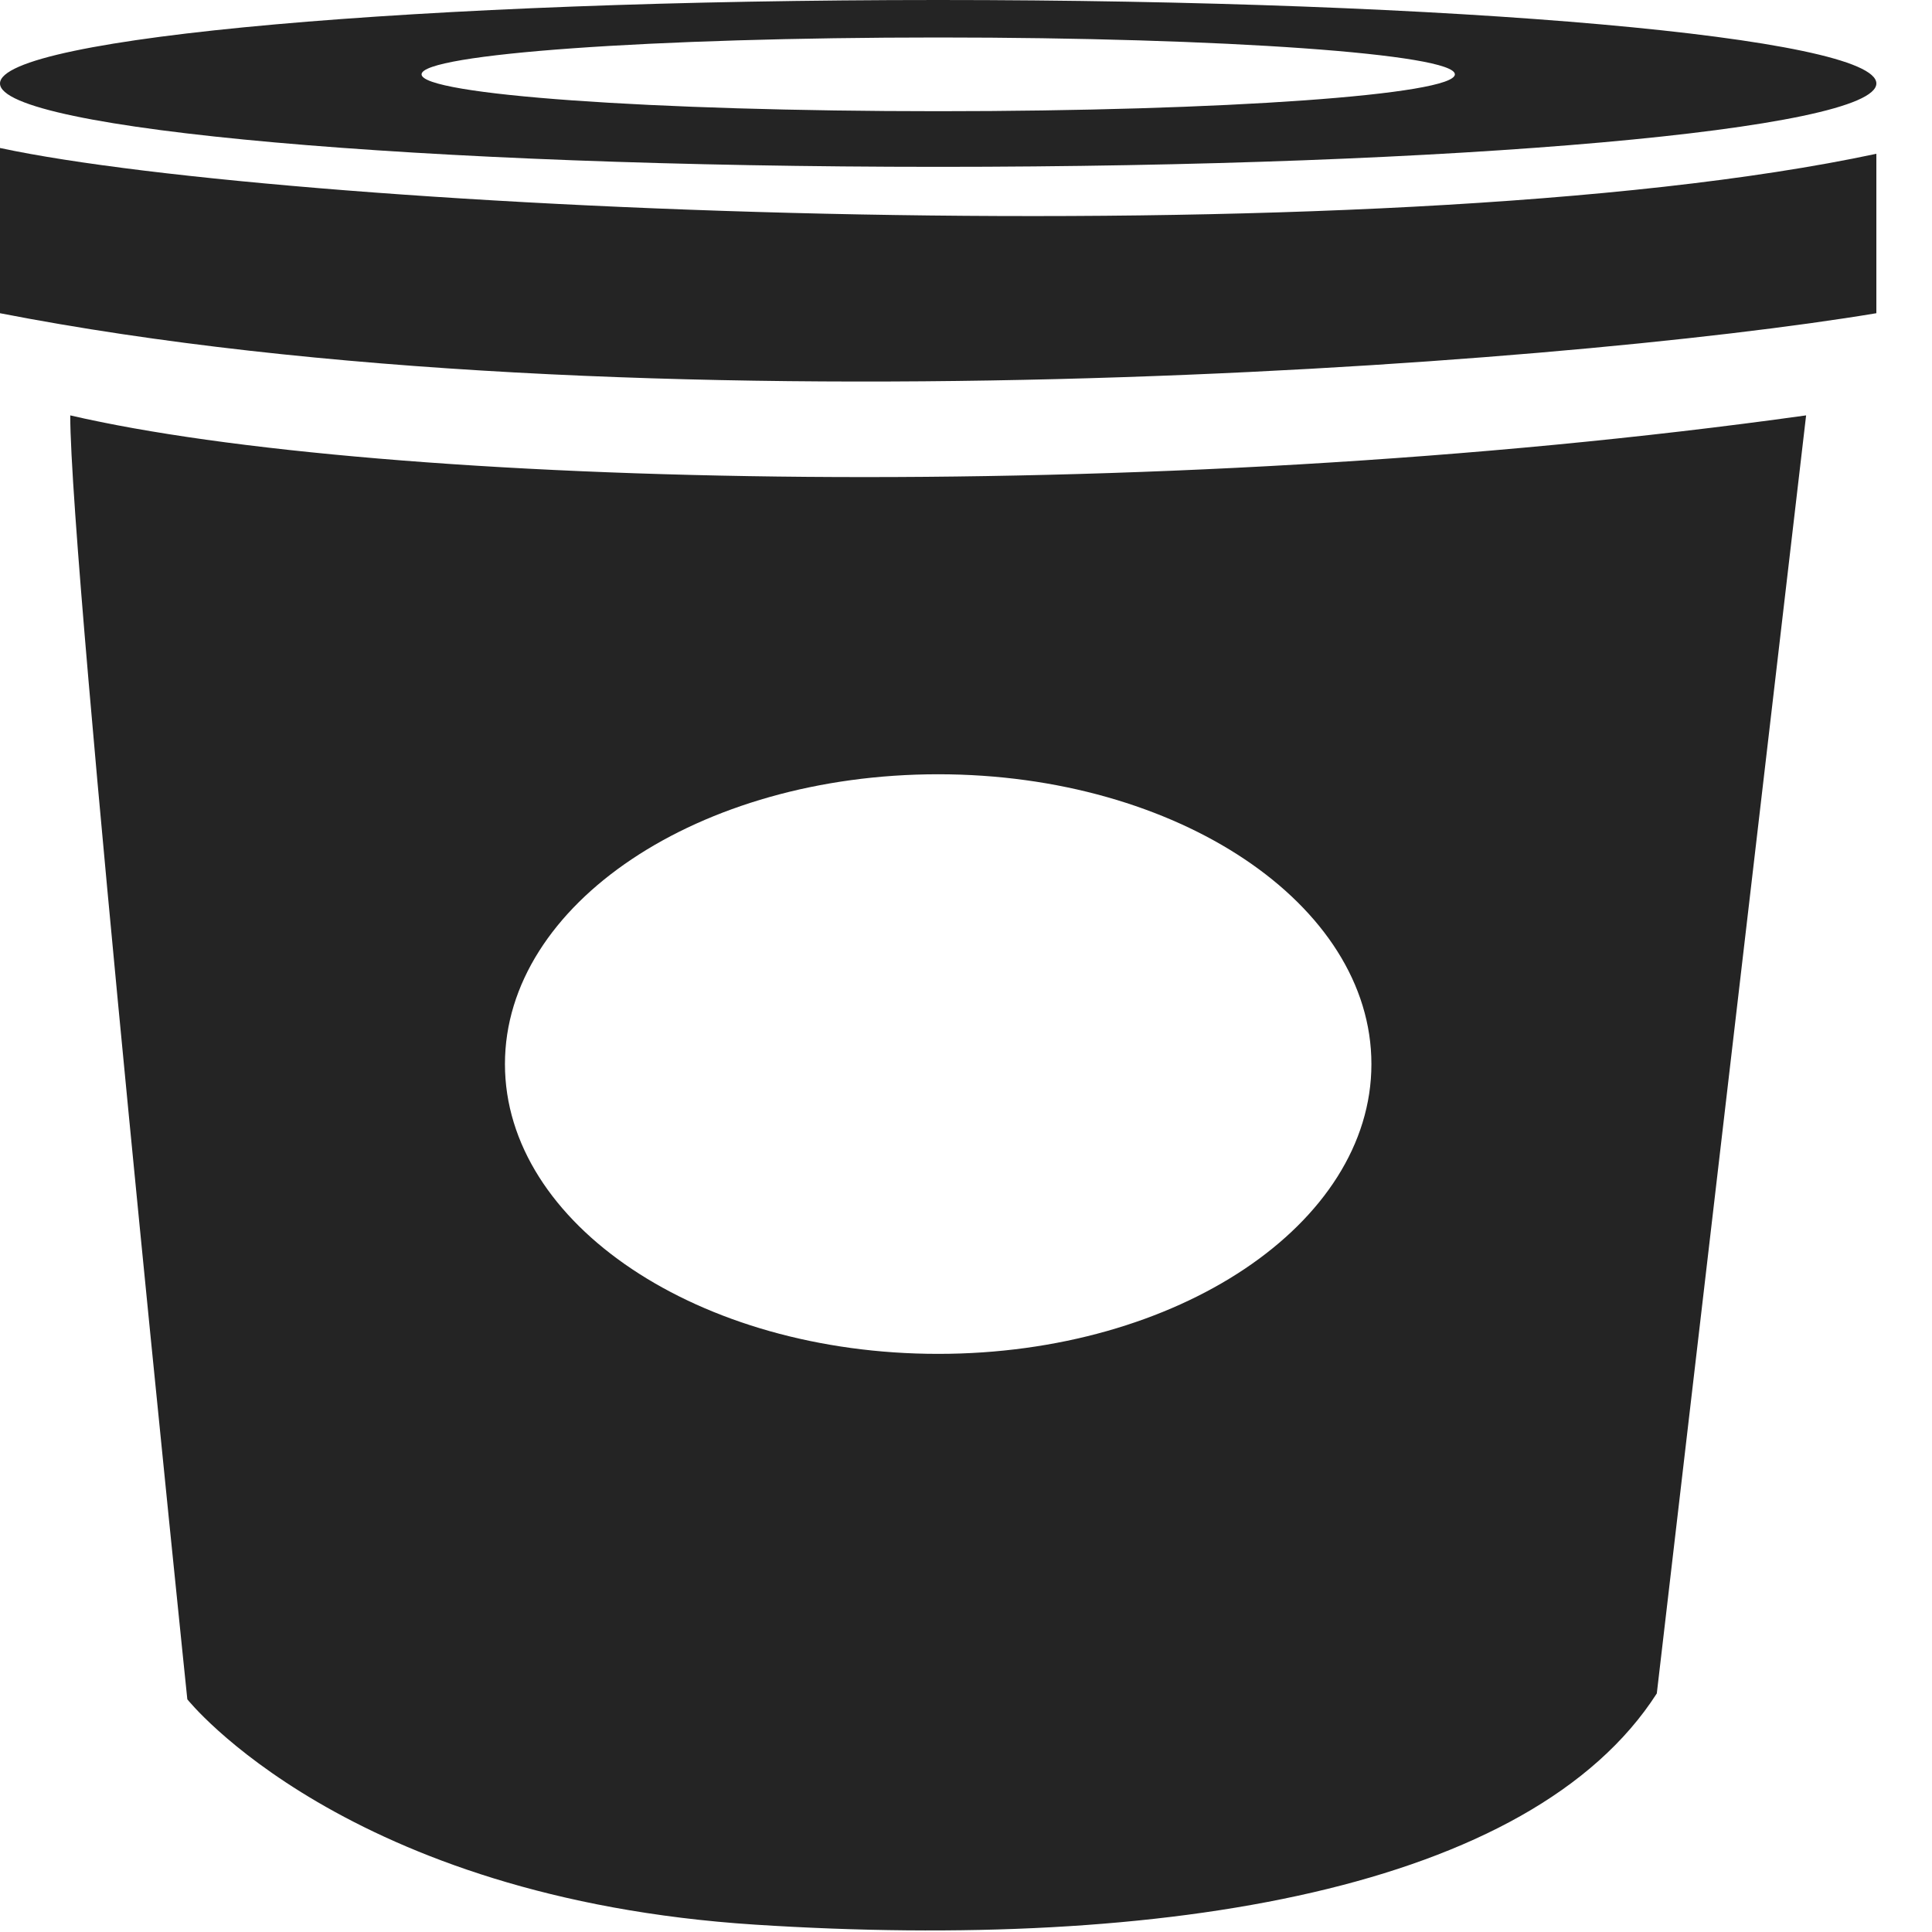
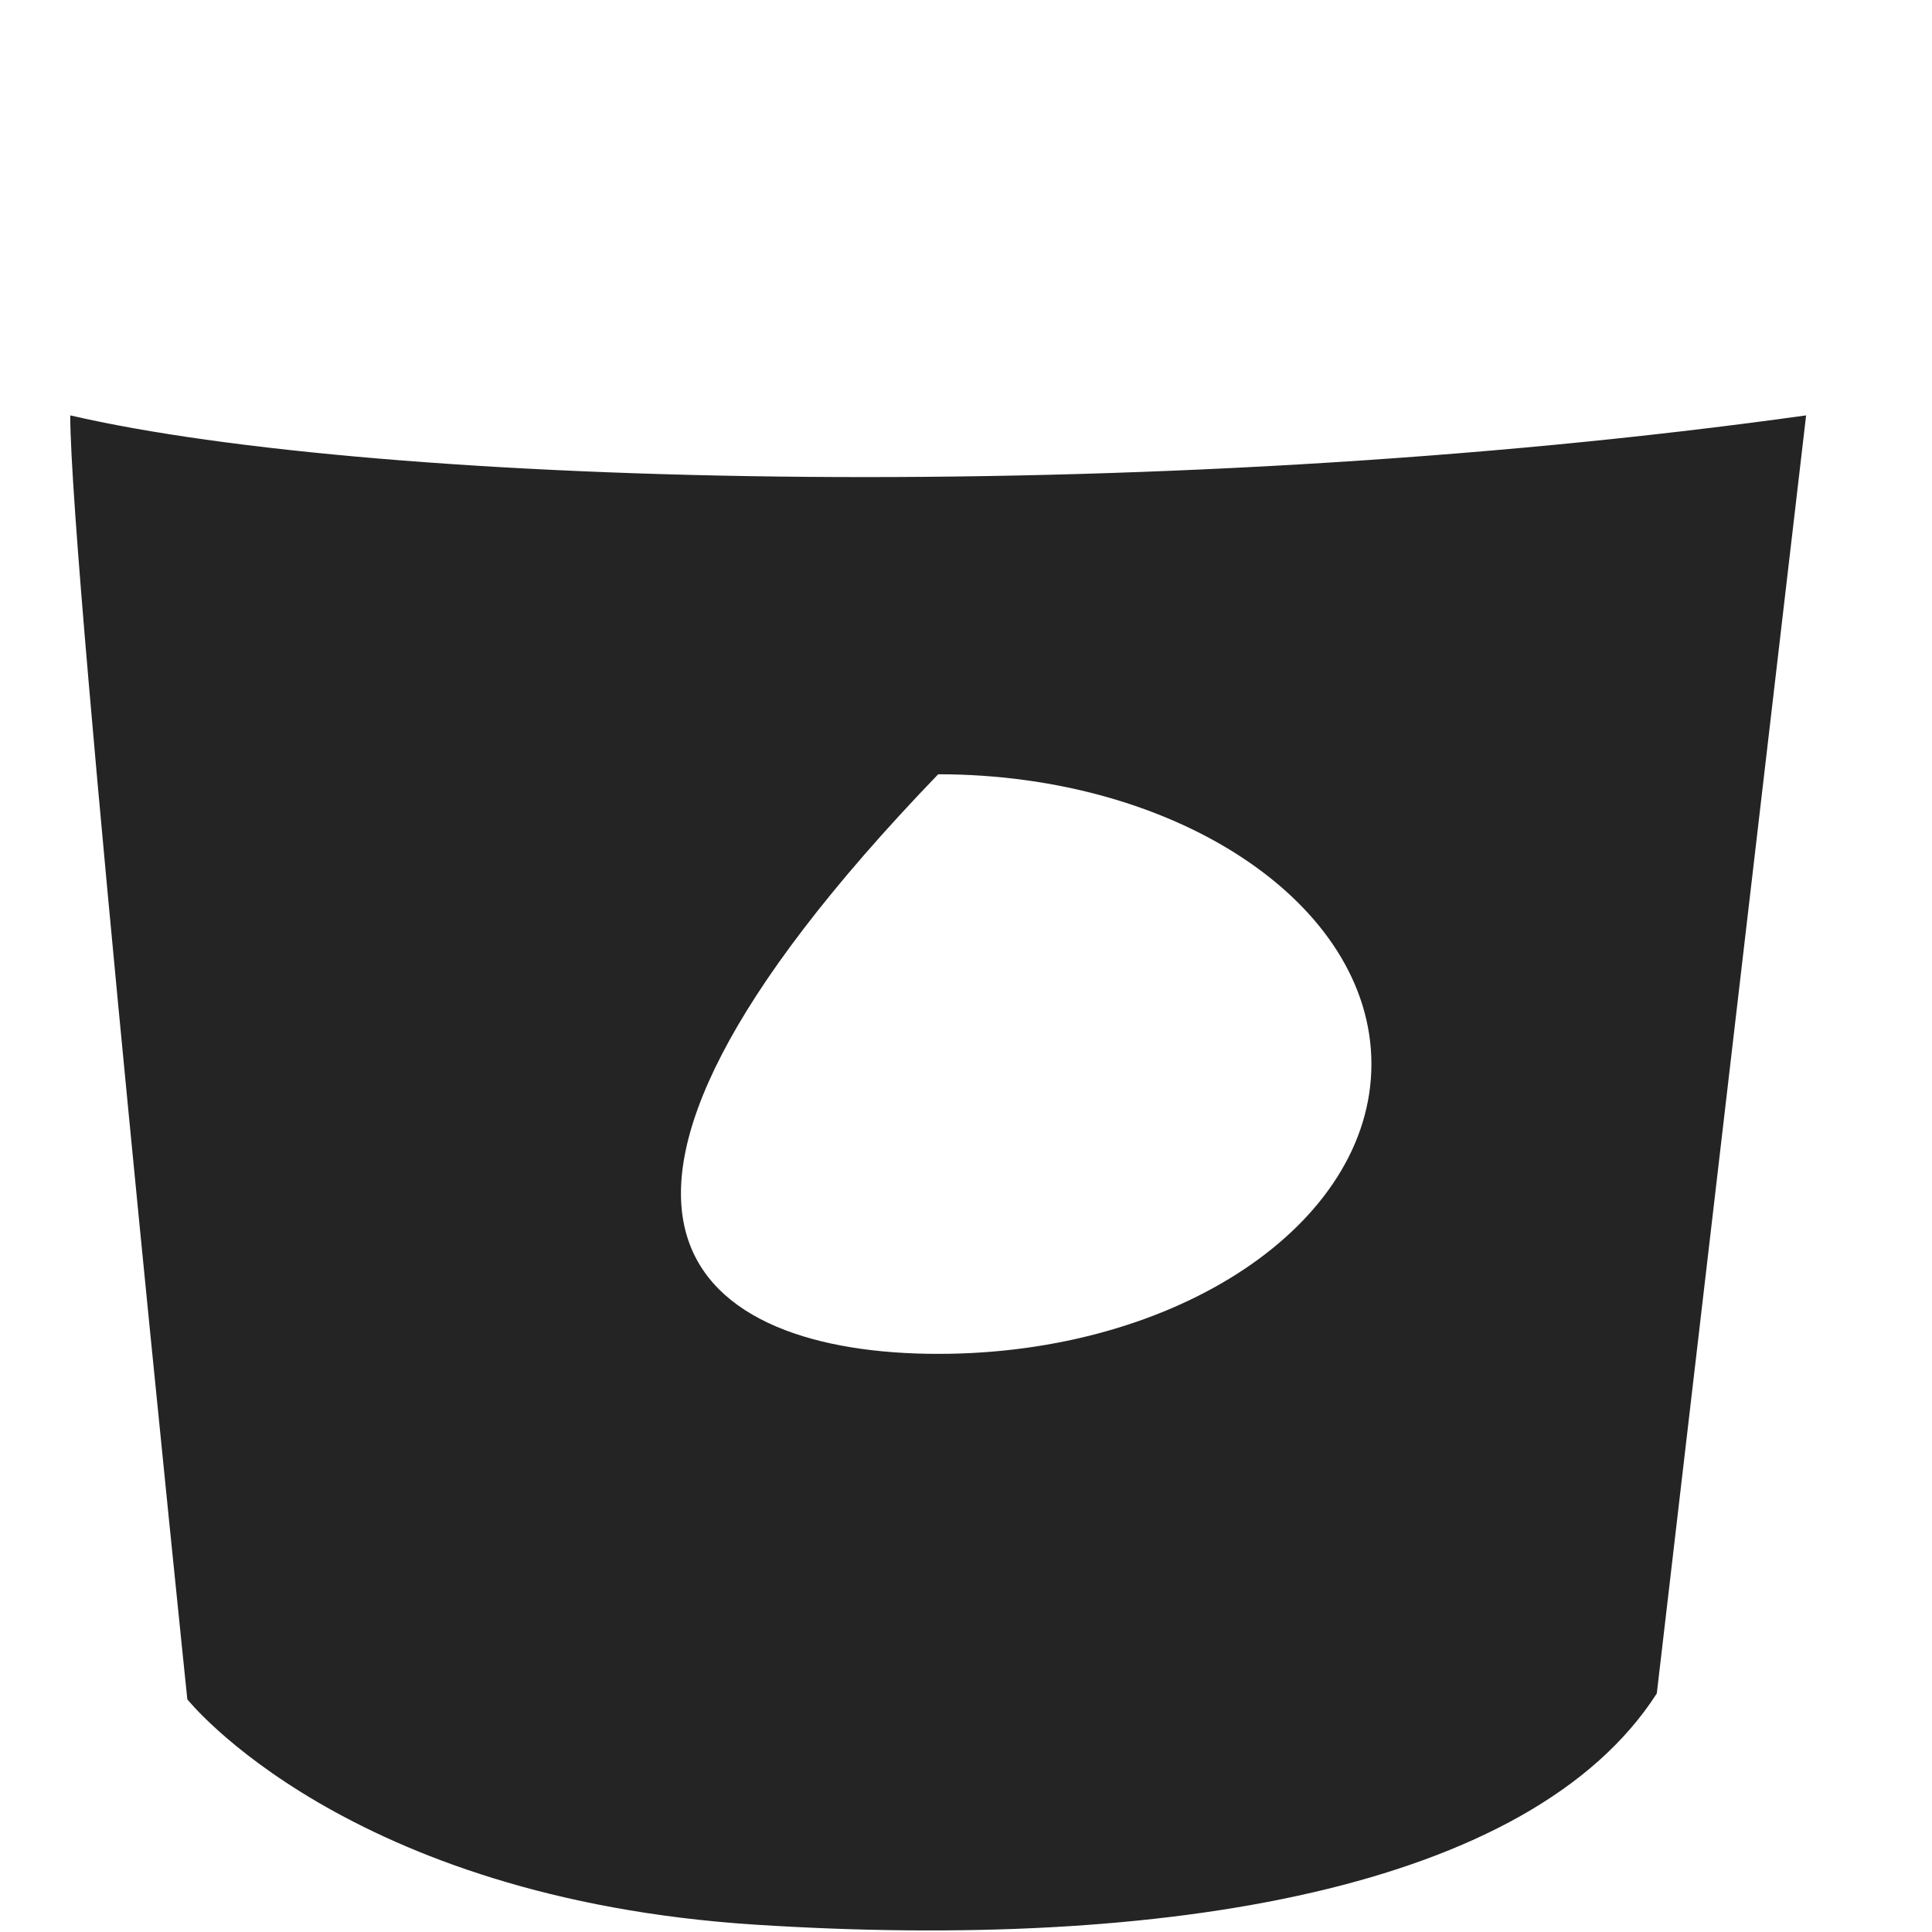
<svg xmlns="http://www.w3.org/2000/svg" width="25px" height="25px" viewBox="0 0 25 25" version="1.1">
  <title>Page 1</title>
  <desc>Created with Sketch.</desc>
  <defs />
  <g id="Page-1" stroke="none" stroke-width="1" fill="none" fill-rule="evenodd">
    <g id="Sauces-1.1" transform="translate(-1131, -419)" fill="#242424">
      <g id="Page-1" transform="translate(1131, 419)">
-         <path d="M12.14,1.439 C8.448,1.439 5.455,1.226 5.455,0.962 C5.455,0.699 8.448,0.485 12.14,0.485 C15.833,0.485 18.826,0.699 18.826,0.962 C18.826,1.226 15.833,1.439 12.14,1.439 M12.14,0 C5.435,0 0,0.483 0,1.08 C0,1.676 5.435,2.159 12.14,2.159 C18.845,2.159 24.28,1.676 24.28,1.08 C24.28,0.483 18.845,0 12.14,0" id="Fill-1" />
-         <path d="M0,1.915 L0,4.053 C8.182,5.644 20.189,4.735 24.28,4.053 L24.28,1.99 C17.803,3.371 3.788,2.727 0,1.915" id="Fill-3" />
-         <path d="M21.439,21.913 C19.81,24.451 15.076,25.246 9.773,24.905 C4.47,24.564 2.424,21.989 2.424,21.989 C2.424,21.989 0.909,7.364 0.909,5.375 C4.905,6.303 14.829,6.568 23.371,5.375 L21.439,21.913 Z M12.14,10.019 C9.044,10.019 6.534,11.698 6.534,13.769 C6.534,15.84 9.044,17.519 12.14,17.519 C15.236,17.519 17.746,15.84 17.746,13.769 C17.746,11.698 15.236,10.019 12.14,10.019 Z" id="Combined-Shape" />
+         <path d="M21.439,21.913 C19.81,24.451 15.076,25.246 9.773,24.905 C4.47,24.564 2.424,21.989 2.424,21.989 C2.424,21.989 0.909,7.364 0.909,5.375 C4.905,6.303 14.829,6.568 23.371,5.375 L21.439,21.913 Z M12.14,10.019 C6.534,15.84 9.044,17.519 12.14,17.519 C15.236,17.519 17.746,15.84 17.746,13.769 C17.746,11.698 15.236,10.019 12.14,10.019 Z" id="Combined-Shape" />
      </g>
    </g>
  </g>
</svg>